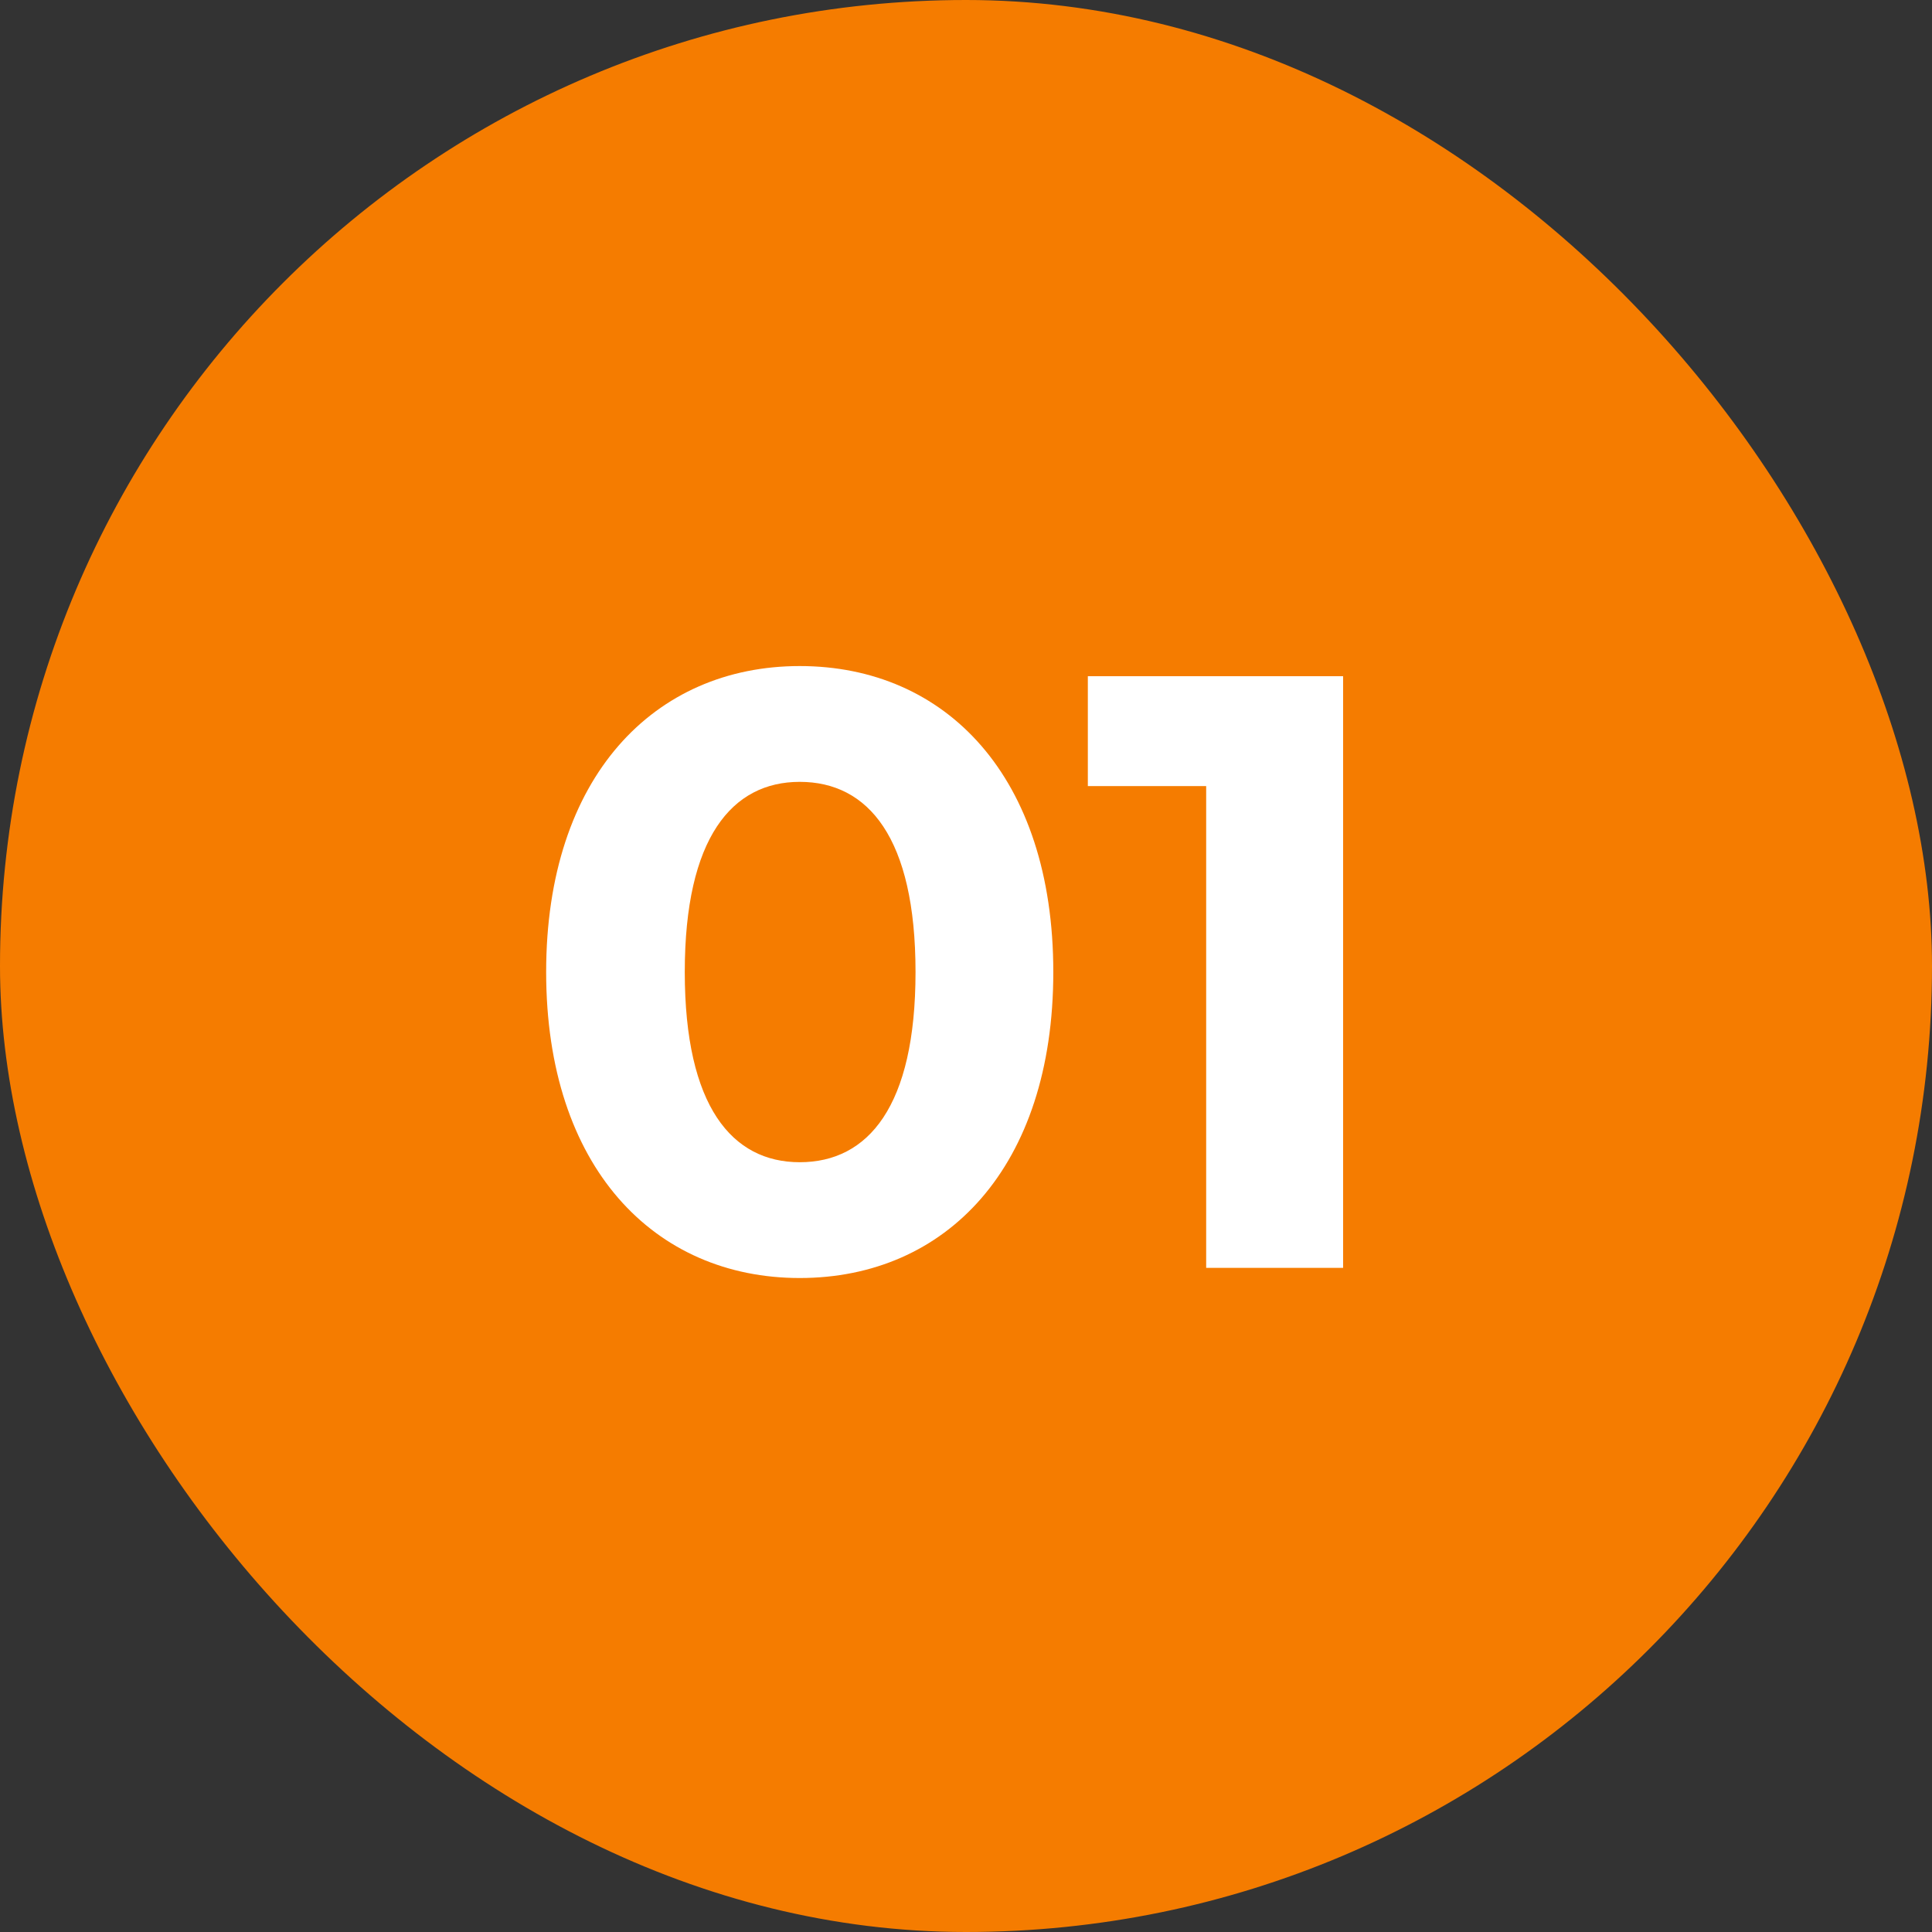
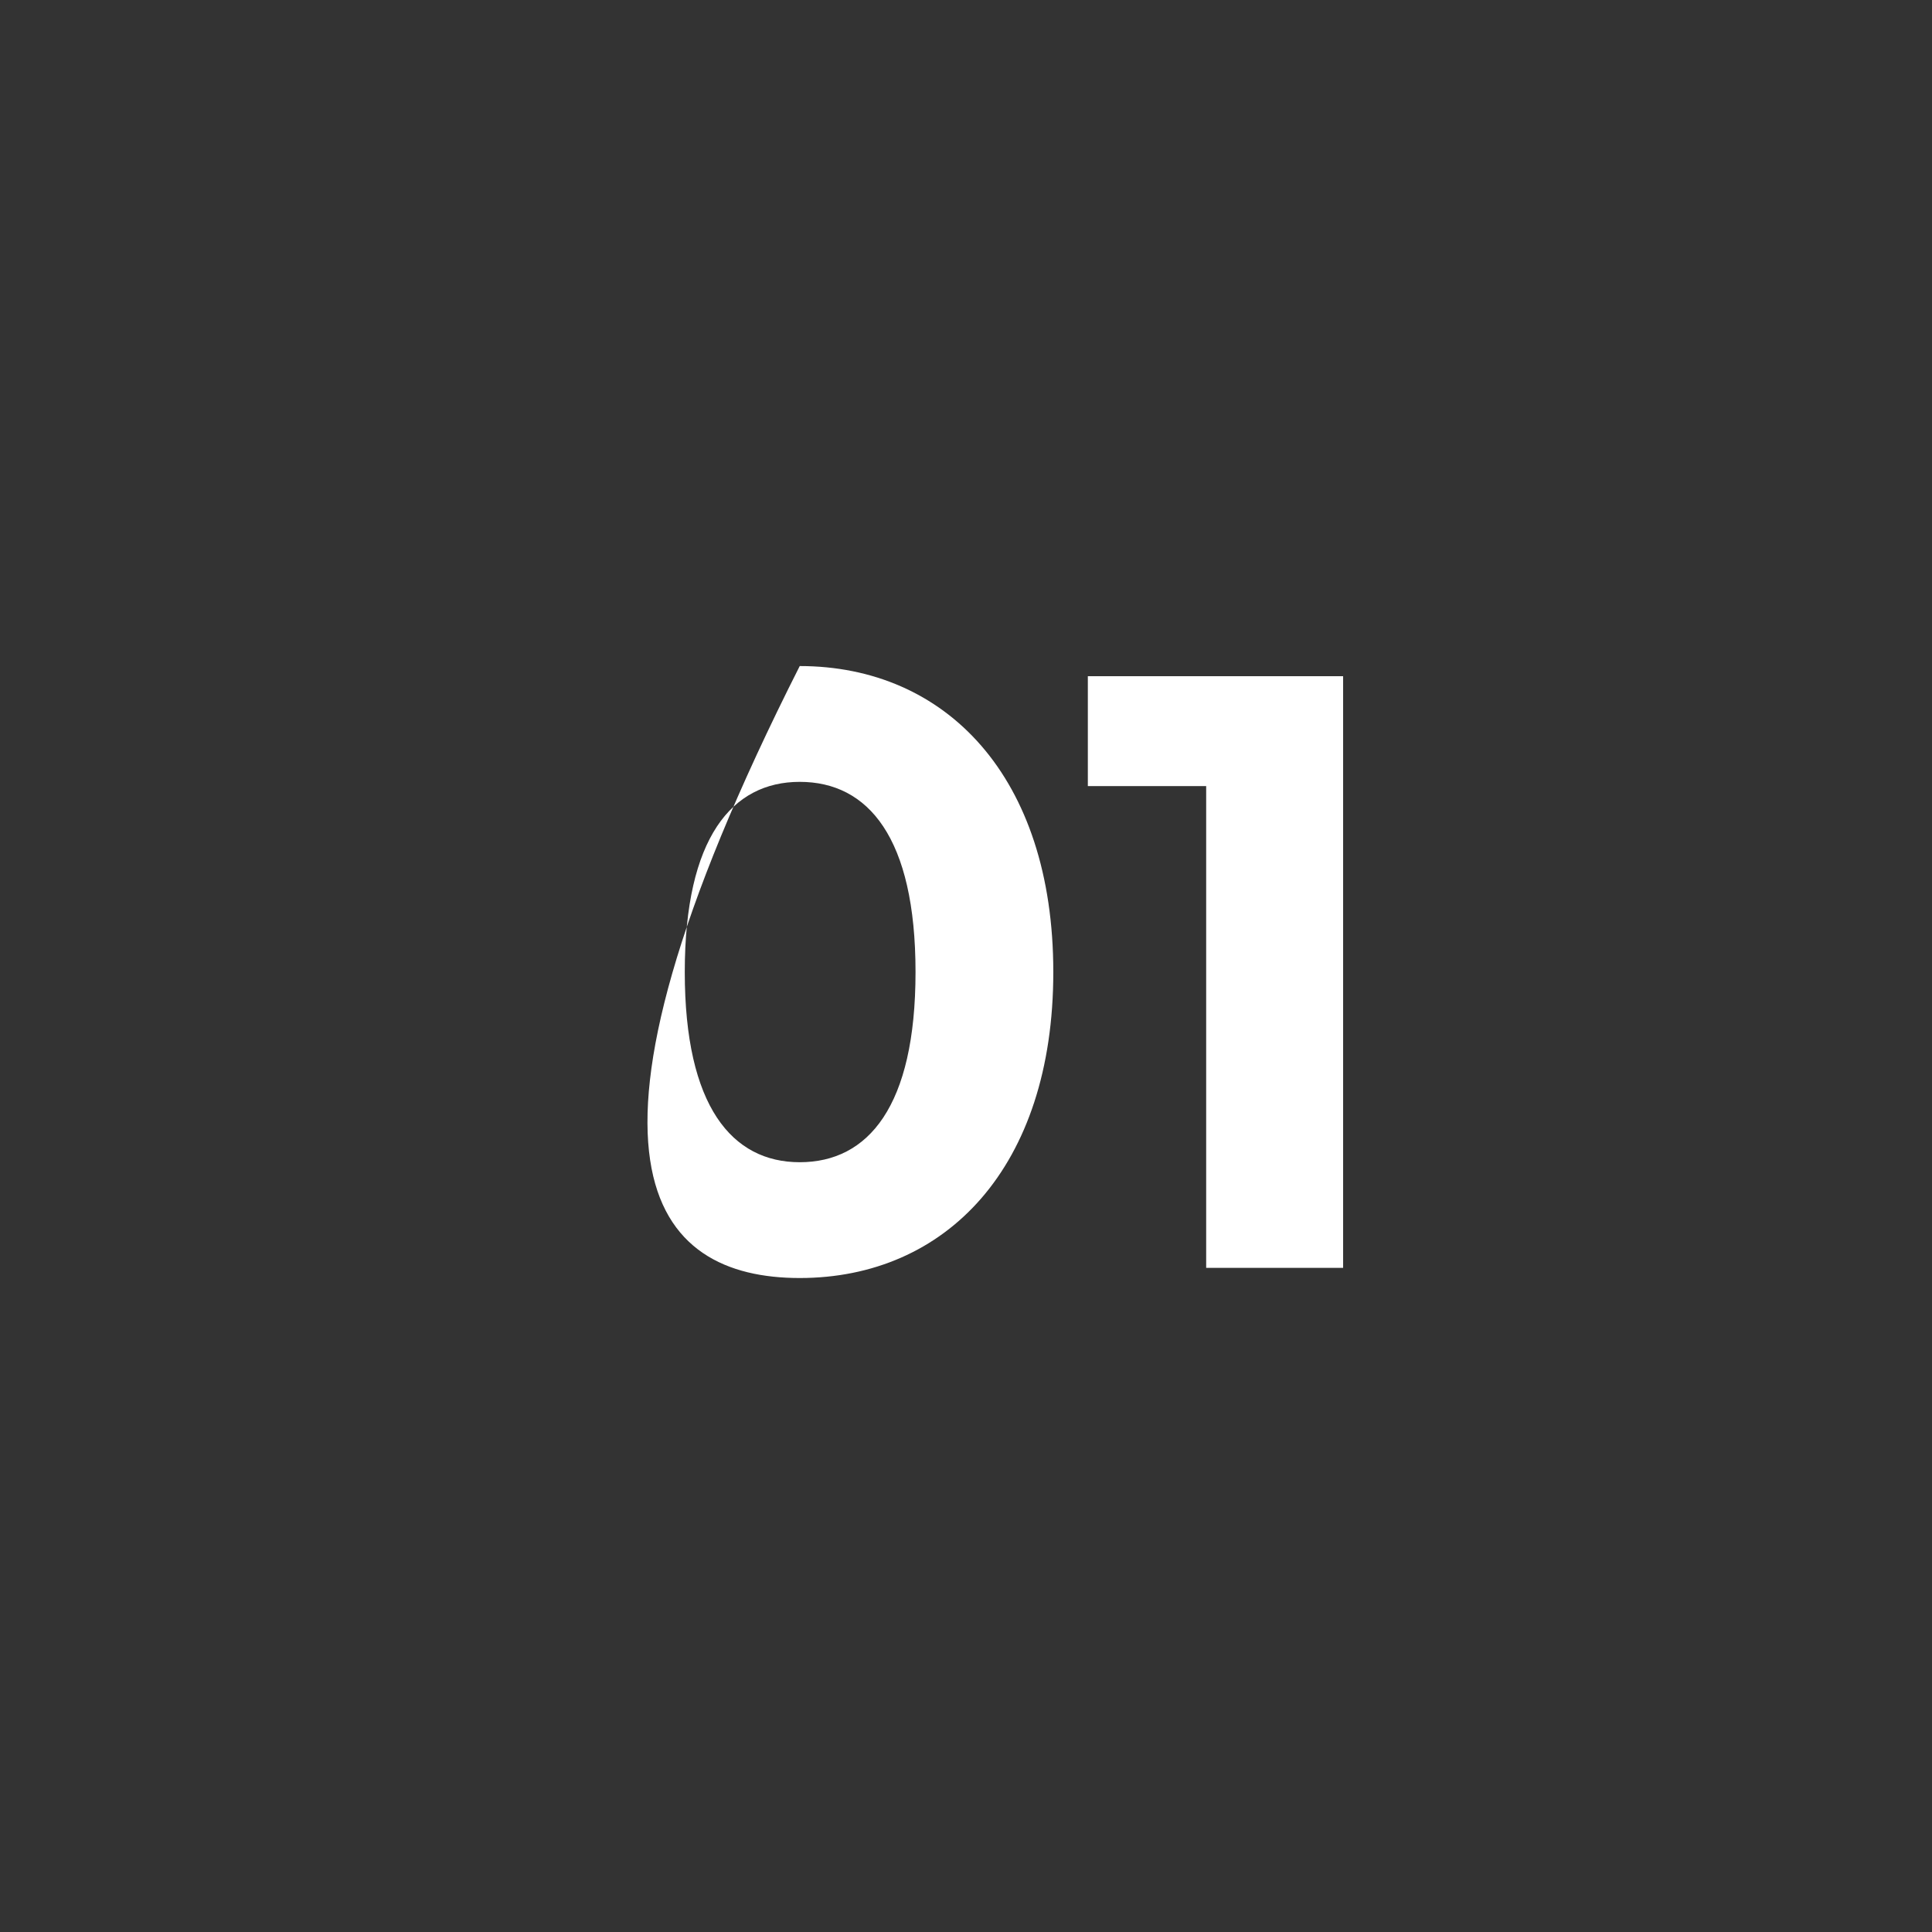
<svg xmlns="http://www.w3.org/2000/svg" width="32" height="32" viewBox="0 0 32 32" fill="none">
  <rect x="0" y="0" width="32" height="32" fill="#333333" stroke="none" />
-   <rect width="32" height="32" rx="16" fill="#F57C00" />
-   <path d="M13.246 21.168C15.668 21.168 17.446 19.334 17.446 16.1C17.446 12.866 15.668 11.032 13.246 11.032C10.838 11.032 9.046 12.866 9.046 16.1C9.046 19.334 10.838 21.168 13.246 21.168ZM13.246 19.25C12.126 19.25 11.342 18.326 11.342 16.1C11.342 13.874 12.126 12.95 13.246 12.95C14.38 12.95 15.164 13.874 15.164 16.1C15.164 18.326 14.38 19.25 13.246 19.25ZM18.018 11.2V13.02H19.978V21H22.246V11.2H18.018Z" fill="white" />
+   <path d="M13.246 21.168C15.668 21.168 17.446 19.334 17.446 16.1C17.446 12.866 15.668 11.032 13.246 11.032C9.046 19.334 10.838 21.168 13.246 21.168ZM13.246 19.25C12.126 19.25 11.342 18.326 11.342 16.1C11.342 13.874 12.126 12.95 13.246 12.95C14.38 12.95 15.164 13.874 15.164 16.1C15.164 18.326 14.38 19.25 13.246 19.25ZM18.018 11.2V13.02H19.978V21H22.246V11.2H18.018Z" fill="white" />
</svg>